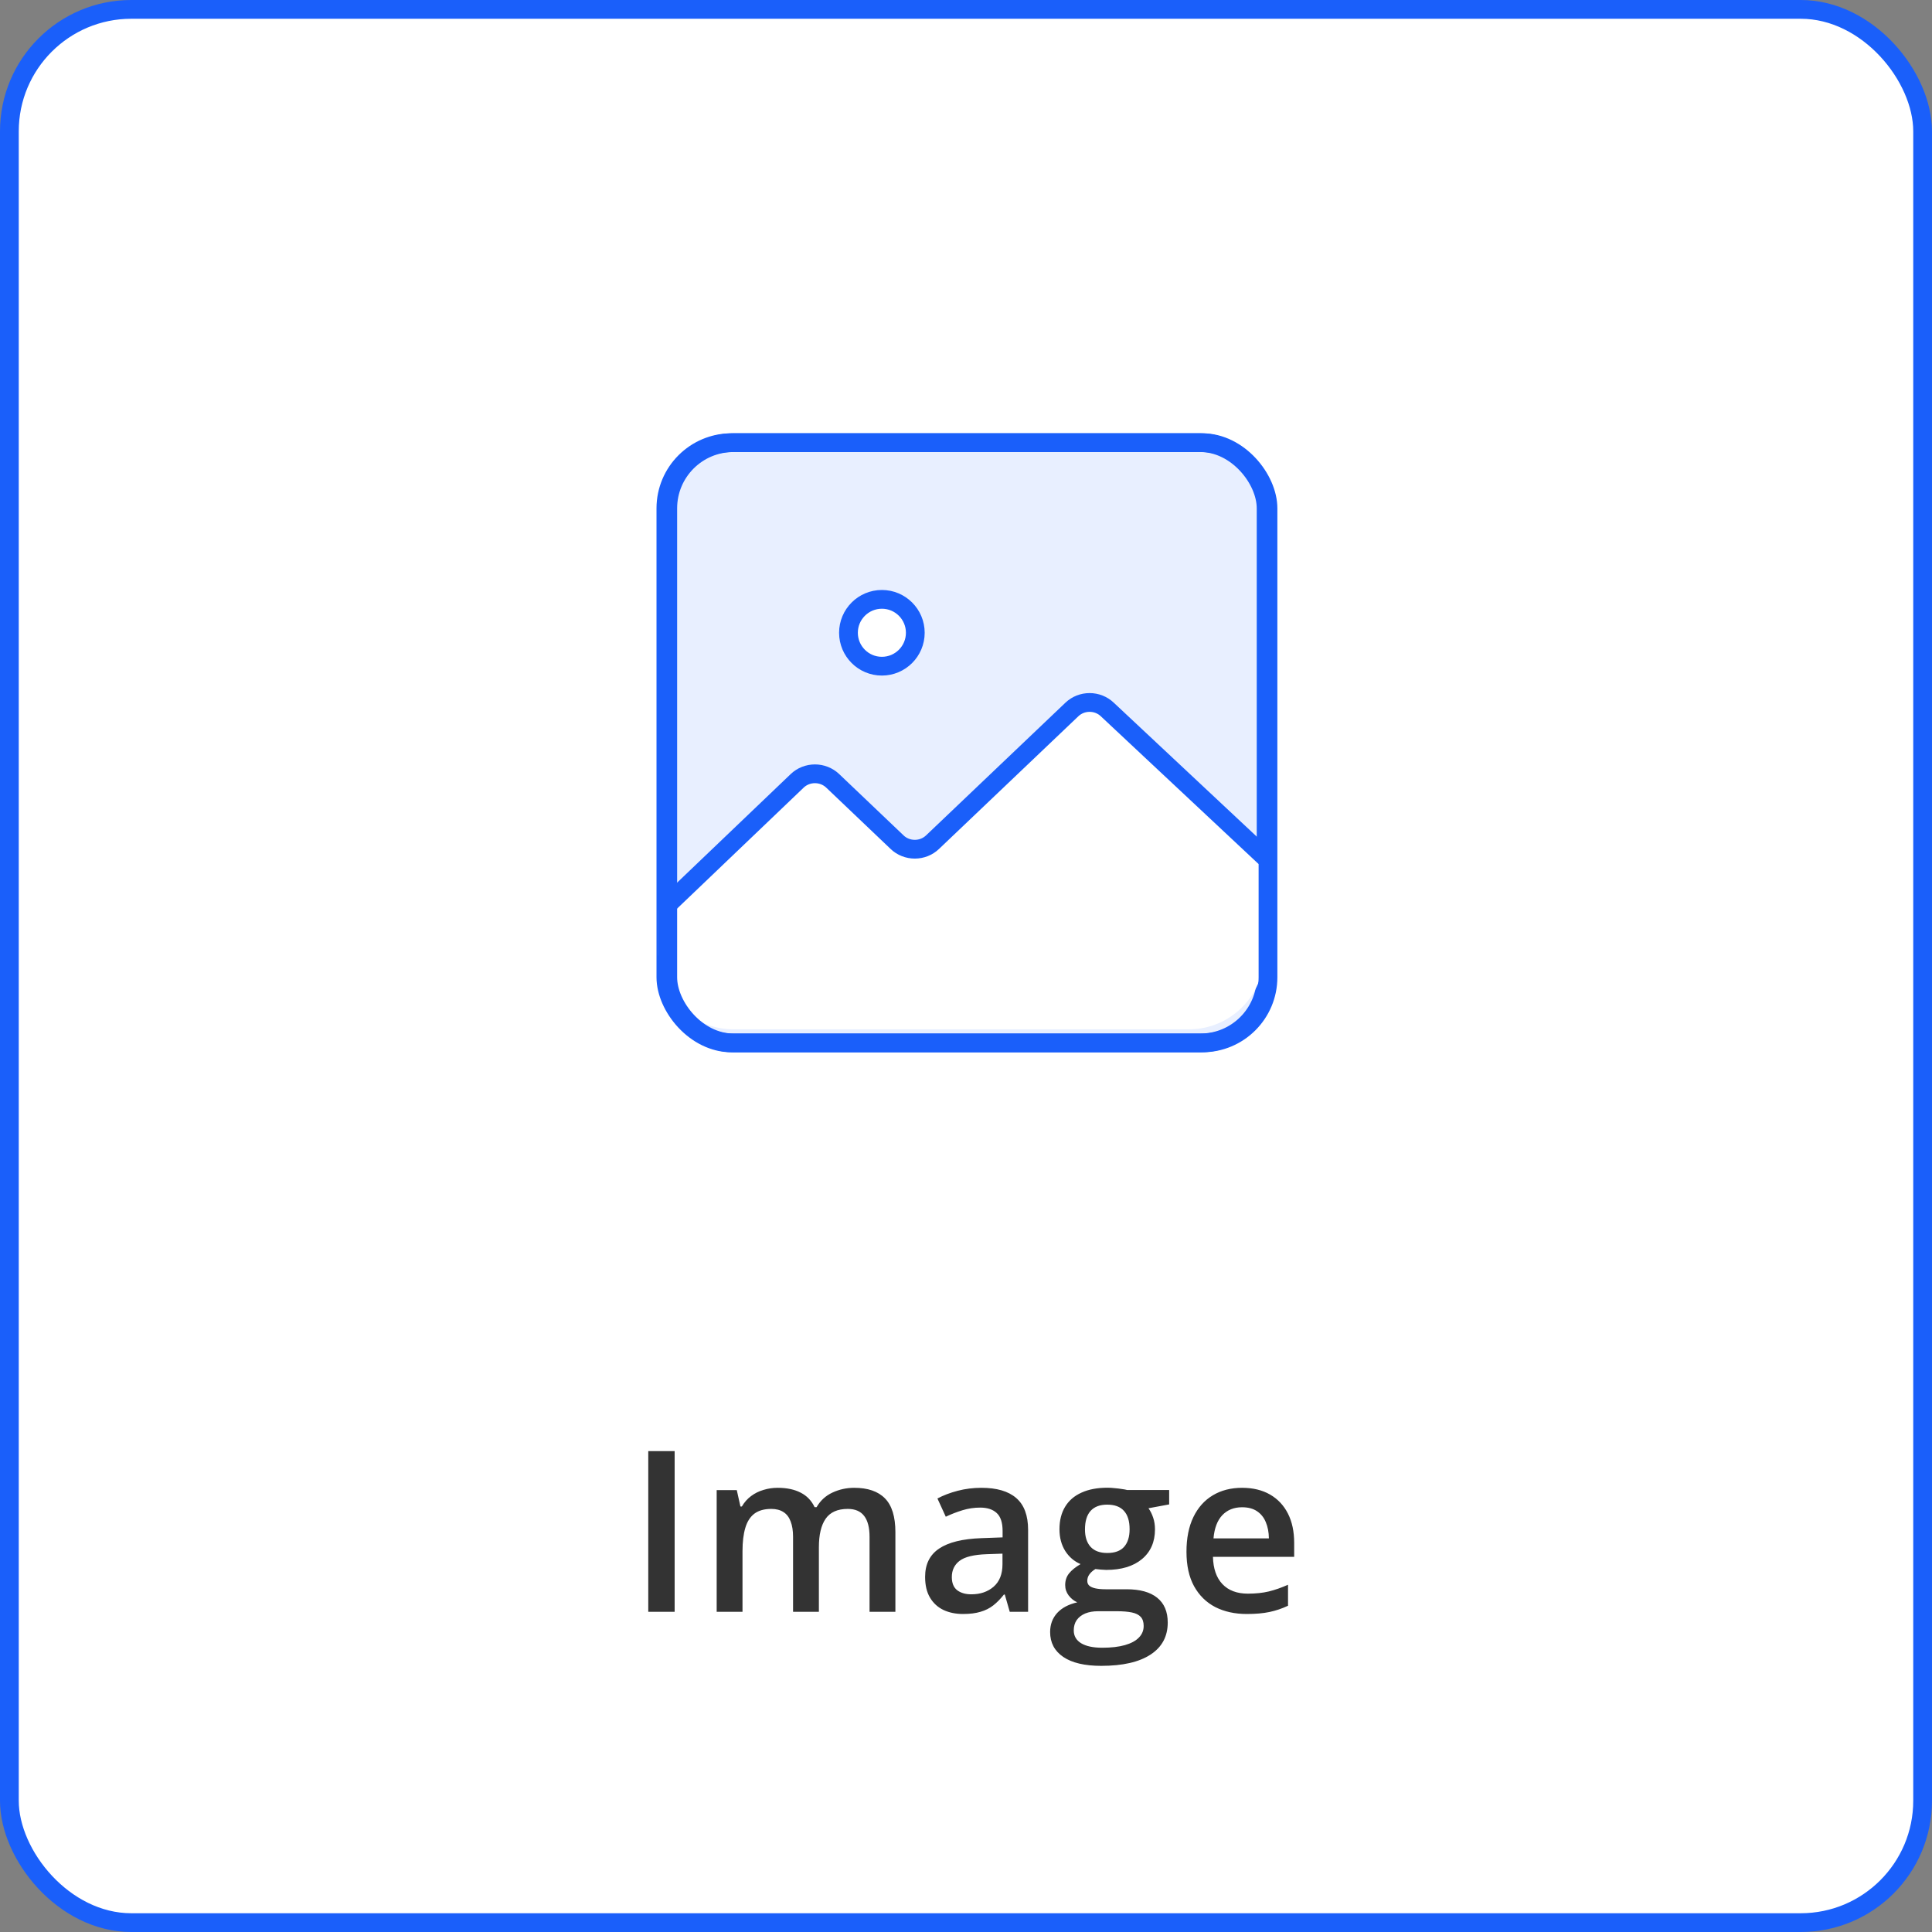
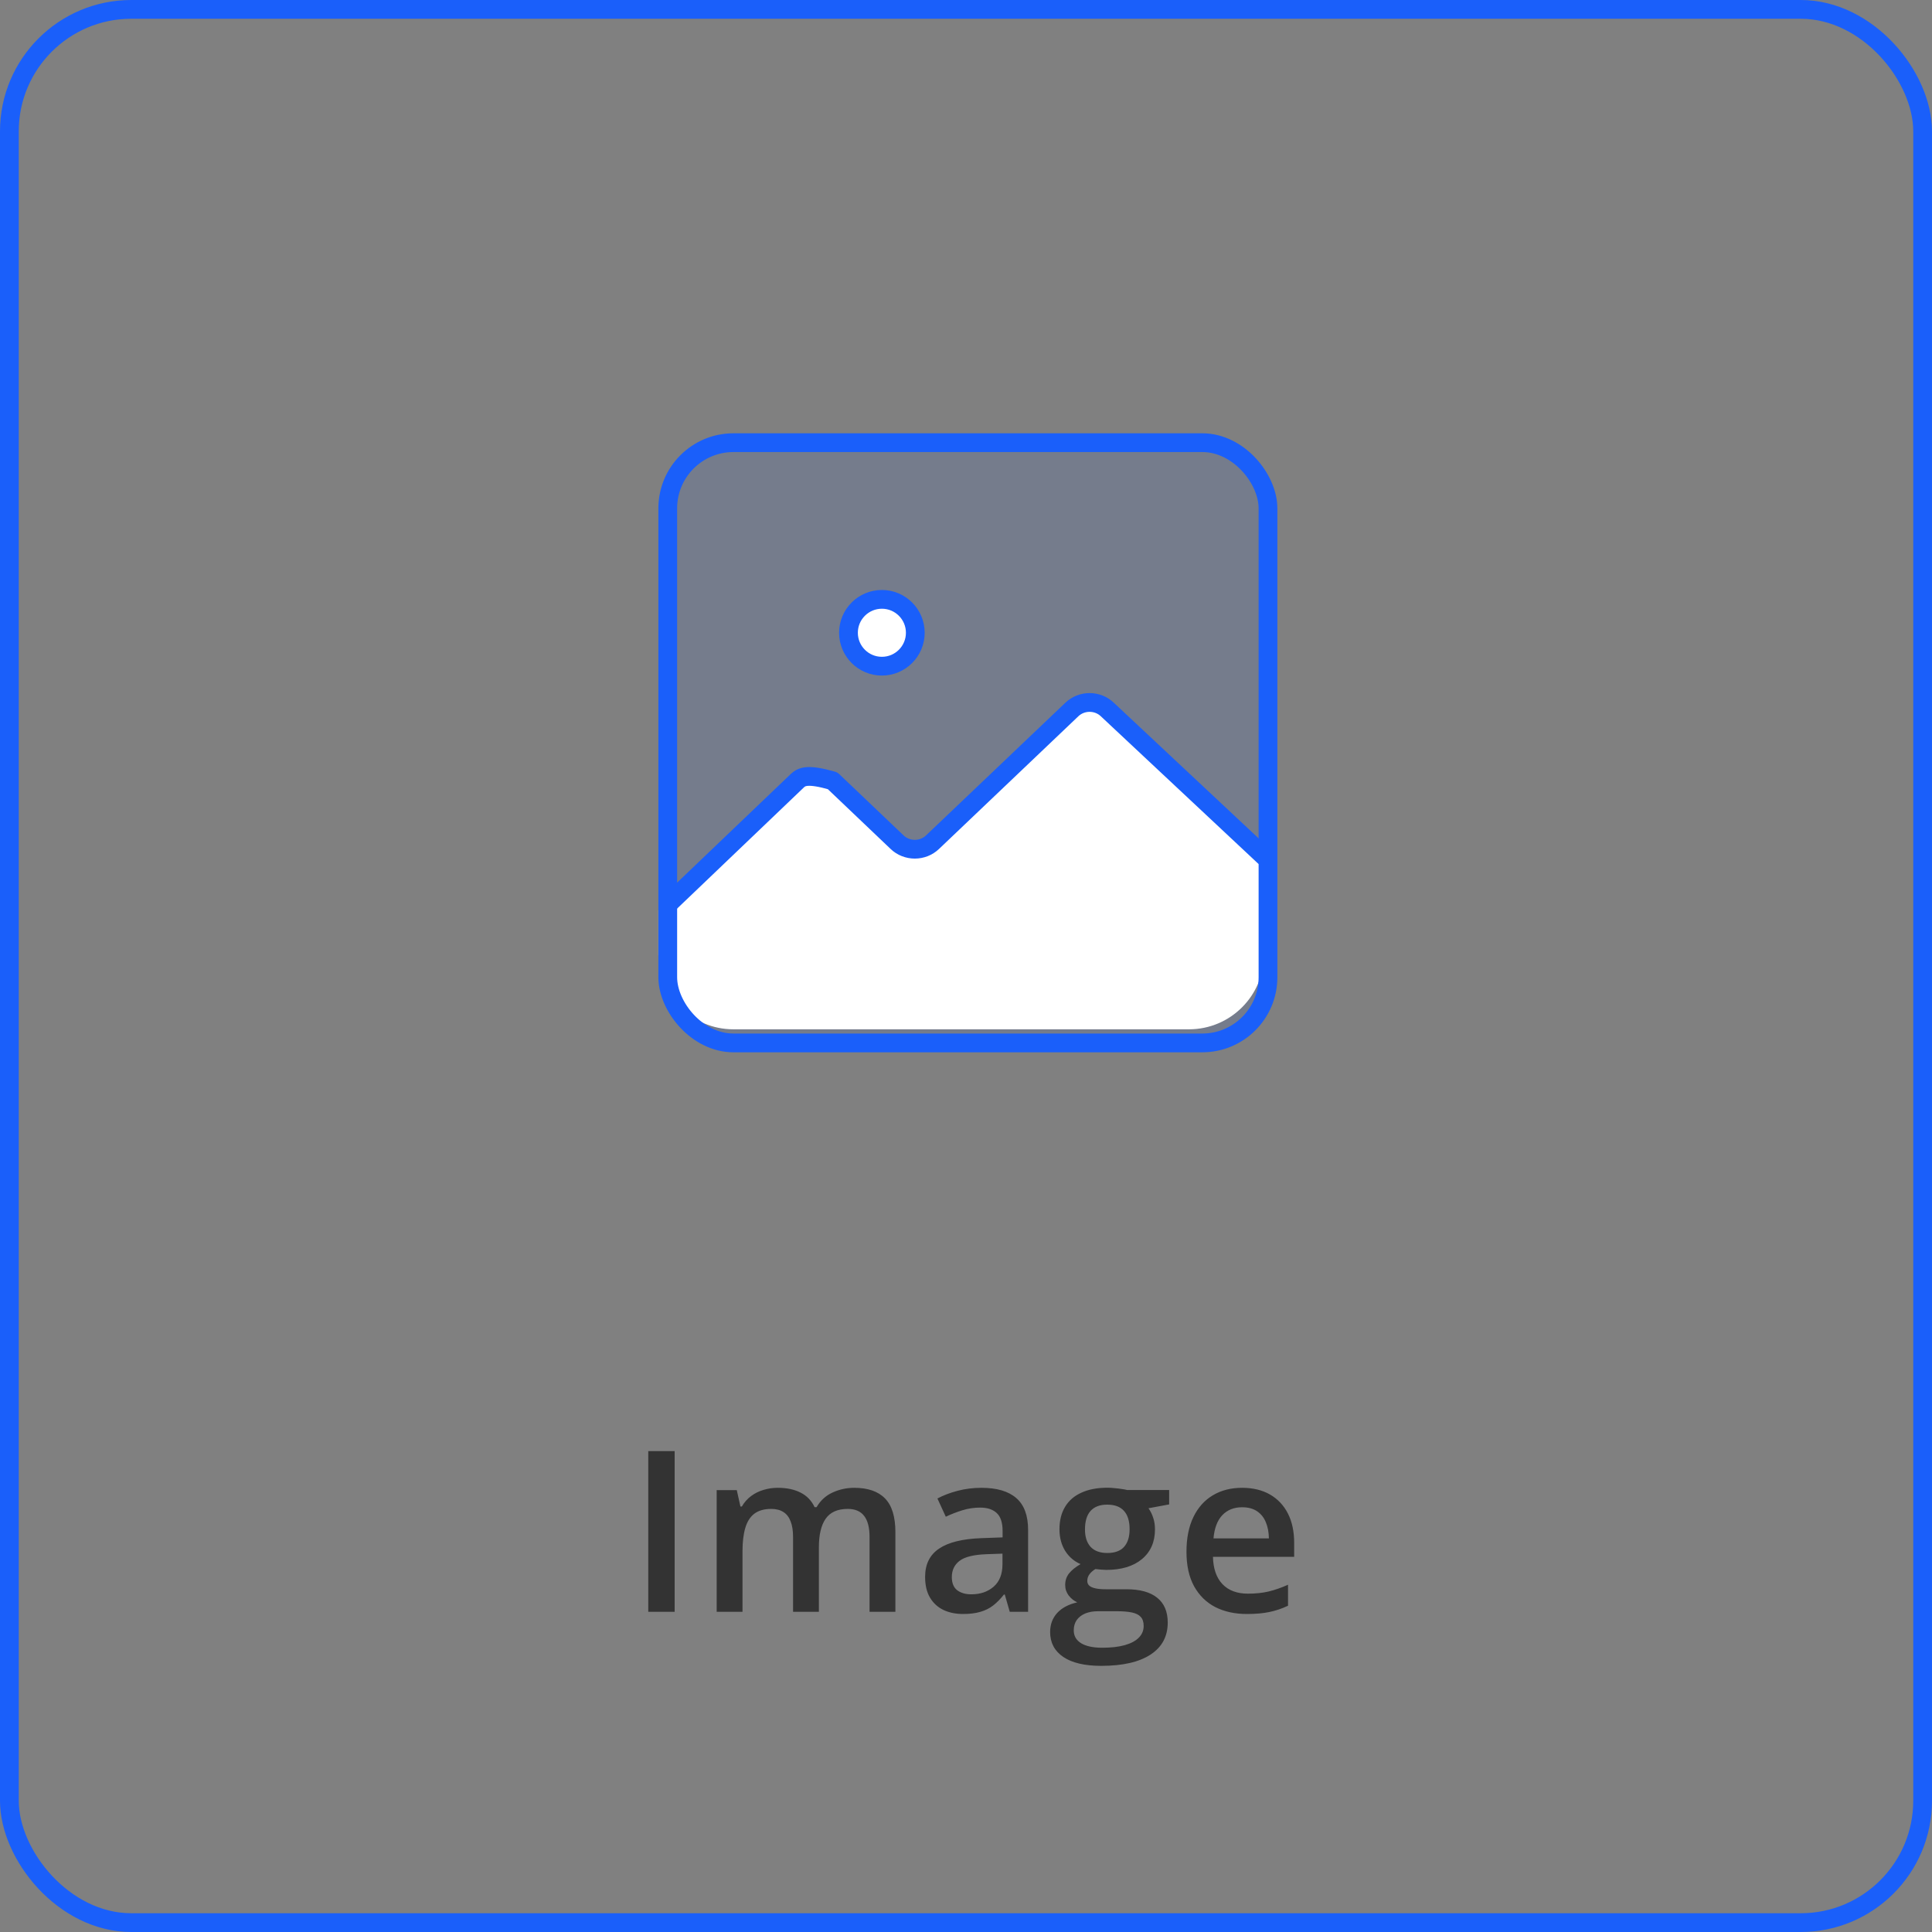
<svg xmlns="http://www.w3.org/2000/svg" width="103" height="103" viewBox="0 0 103 103" fill="none">
  <rect x="0" y="0" width="103" height="103" fill="#808080" stroke="none" />
-   <rect x="0.5" y="0.5" width="102" height="102" rx="6.5" fill="white" />
  <path d="M34.561 85.929V77.362H35.967V85.929H34.561ZM45.538 79.319C46.265 79.319 46.812 79.507 47.179 79.882C47.55 80.257 47.736 80.858 47.736 81.686V85.929H46.358V81.933C46.358 81.44 46.263 81.069 46.071 80.819C45.88 80.569 45.589 80.444 45.198 80.444C44.651 80.444 44.257 80.62 44.015 80.972C43.776 81.319 43.657 81.825 43.657 82.489V85.929H42.28V81.933C42.28 81.605 42.237 81.331 42.151 81.112C42.069 80.89 41.943 80.724 41.771 80.614C41.599 80.501 41.382 80.444 41.12 80.444C40.741 80.444 40.439 80.53 40.212 80.702C39.989 80.874 39.829 81.128 39.732 81.464C39.634 81.796 39.585 82.204 39.585 82.689V85.929H38.208V79.442H39.28L39.474 80.315H39.55C39.683 80.089 39.847 79.903 40.042 79.759C40.241 79.61 40.462 79.501 40.704 79.431C40.946 79.356 41.198 79.319 41.46 79.319C41.944 79.319 42.353 79.405 42.685 79.577C43.017 79.745 43.265 80.003 43.429 80.351H43.534C43.737 79.999 44.021 79.739 44.384 79.571C44.747 79.403 45.132 79.319 45.538 79.319ZM52.32 79.319C53.141 79.319 53.76 79.501 54.178 79.864C54.6 80.228 54.811 80.794 54.811 81.564V85.929H53.832L53.568 85.009H53.522C53.338 85.243 53.148 85.436 52.953 85.589C52.758 85.741 52.531 85.855 52.273 85.929C52.02 86.007 51.709 86.046 51.342 86.046C50.955 86.046 50.609 85.976 50.305 85.835C50 85.69 49.76 85.472 49.584 85.179C49.408 84.886 49.32 84.515 49.32 84.065C49.32 83.397 49.568 82.895 50.065 82.56C50.565 82.224 51.318 82.038 52.326 82.003L53.451 81.962V81.622C53.451 81.173 53.346 80.853 53.135 80.661C52.928 80.47 52.635 80.374 52.256 80.374C51.932 80.374 51.617 80.421 51.312 80.515C51.008 80.608 50.711 80.724 50.422 80.86L49.977 79.888C50.293 79.72 50.652 79.583 51.055 79.478C51.461 79.372 51.883 79.319 52.32 79.319ZM53.445 82.829L52.607 82.858C51.92 82.882 51.438 82.999 51.16 83.21C50.883 83.421 50.744 83.71 50.744 84.077C50.744 84.397 50.84 84.632 51.031 84.78C51.223 84.925 51.475 84.997 51.787 84.997C52.264 84.997 52.658 84.862 52.971 84.593C53.287 84.319 53.445 83.919 53.445 83.392V82.829ZM58.71 88.811C57.831 88.811 57.157 88.653 56.688 88.337C56.22 88.02 55.985 87.577 55.985 87.007C55.985 86.608 56.11 86.27 56.36 85.993C56.61 85.72 56.968 85.53 57.432 85.425C57.257 85.347 57.104 85.226 56.975 85.061C56.85 84.894 56.788 84.708 56.788 84.505C56.788 84.263 56.856 84.056 56.993 83.884C57.13 83.712 57.335 83.546 57.608 83.386C57.268 83.241 56.995 83.007 56.788 82.683C56.585 82.355 56.483 81.97 56.483 81.528C56.483 81.06 56.583 80.661 56.782 80.333C56.981 80.001 57.272 79.749 57.655 79.577C58.038 79.401 58.501 79.314 59.044 79.314C59.161 79.314 59.288 79.321 59.425 79.337C59.565 79.349 59.694 79.364 59.811 79.384C59.932 79.399 60.024 79.417 60.087 79.436H62.331V80.204L61.229 80.409C61.335 80.558 61.419 80.728 61.481 80.919C61.544 81.106 61.575 81.311 61.575 81.534C61.575 82.206 61.343 82.735 60.878 83.122C60.417 83.505 59.78 83.696 58.968 83.696C58.772 83.689 58.583 83.673 58.399 83.649C58.259 83.735 58.151 83.831 58.077 83.936C58.003 84.038 57.966 84.153 57.966 84.282C57.966 84.388 58.003 84.474 58.077 84.54C58.151 84.603 58.261 84.649 58.405 84.681C58.554 84.712 58.733 84.728 58.944 84.728H60.063C60.774 84.728 61.317 84.878 61.692 85.179C62.067 85.48 62.255 85.921 62.255 86.503C62.255 87.241 61.95 87.81 61.341 88.208C60.731 88.61 59.854 88.811 58.71 88.811ZM58.763 87.845C59.243 87.845 59.647 87.798 59.975 87.704C60.304 87.61 60.552 87.476 60.72 87.3C60.888 87.128 60.972 86.923 60.972 86.685C60.972 86.474 60.919 86.311 60.813 86.198C60.708 86.085 60.55 86.007 60.339 85.964C60.128 85.921 59.866 85.899 59.554 85.899H58.534C58.28 85.899 58.056 85.939 57.86 86.017C57.665 86.099 57.513 86.216 57.403 86.368C57.298 86.52 57.245 86.704 57.245 86.919C57.245 87.216 57.376 87.444 57.638 87.605C57.903 87.765 58.278 87.845 58.763 87.845ZM59.032 82.794C59.434 82.794 59.733 82.685 59.929 82.466C60.124 82.243 60.222 81.931 60.222 81.528C60.222 81.091 60.12 80.763 59.917 80.544C59.718 80.325 59.421 80.216 59.026 80.216C58.639 80.216 58.345 80.327 58.142 80.55C57.942 80.772 57.843 81.103 57.843 81.54C57.843 81.935 57.942 82.243 58.142 82.466C58.345 82.685 58.642 82.794 59.032 82.794ZM66.219 79.319C66.797 79.319 67.293 79.439 67.707 79.677C68.121 79.915 68.439 80.253 68.662 80.69C68.885 81.128 68.996 81.651 68.996 82.261V82.999H64.666C64.681 83.628 64.849 84.112 65.17 84.452C65.494 84.792 65.947 84.962 66.529 84.962C66.943 84.962 67.314 84.923 67.642 84.845C67.974 84.763 68.316 84.644 68.668 84.487V85.606C68.344 85.759 68.013 85.87 67.677 85.94C67.342 86.011 66.939 86.046 66.471 86.046C65.834 86.046 65.273 85.923 64.789 85.677C64.308 85.427 63.931 85.056 63.658 84.564C63.388 84.071 63.254 83.46 63.254 82.73C63.254 82.003 63.377 81.386 63.623 80.878C63.869 80.37 64.215 79.983 64.66 79.718C65.105 79.452 65.625 79.319 66.219 79.319ZM66.219 80.356C65.785 80.356 65.433 80.497 65.164 80.778C64.898 81.06 64.742 81.472 64.695 82.015H67.648C67.644 81.69 67.59 81.403 67.484 81.153C67.383 80.903 67.226 80.708 67.015 80.567C66.808 80.427 66.543 80.356 66.219 80.356Z" fill="#333333" />
-   <rect x="35.5" y="23.6" width="32" height="32" rx="3.5" fill="white" />
  <rect x="35.5" y="23.6" width="32" height="32" rx="3.5" fill="#1A5FFA" fill-opacity="0.1" />
-   <rect x="35.5" y="23.6" width="32" height="32" rx="3.5" stroke="#1A5FFA" />
  <path d="M43.017 41.038L35.1 48.533V50.875C35.1 53.084 36.891 54.875 39.1 54.875H63.388C65.597 54.875 67.388 53.084 67.388 50.875V45.65L58.163 37.45L48.672 45.65L43.017 41.038Z" fill="white" />
-   <path d="M67.388 45.65L59.03 37.822C58.781 37.584 58.442 37.45 58.089 37.45C57.736 37.45 57.398 37.584 57.148 37.822L49.712 44.902C49.462 45.14 49.124 45.274 48.771 45.274C48.418 45.274 48.079 45.14 47.83 44.902L44.388 41.624C44.138 41.387 43.799 41.253 43.446 41.253C43.093 41.253 42.755 41.387 42.505 41.624L35.612 48.213" stroke="#1A5FFA" stroke-linecap="round" stroke-linejoin="round" />
+   <path d="M67.388 45.65L59.03 37.822C58.781 37.584 58.442 37.45 58.089 37.45C57.736 37.45 57.398 37.584 57.148 37.822L49.712 44.902C49.462 45.14 49.124 45.274 48.771 45.274C48.418 45.274 48.079 45.14 47.83 44.902L44.388 41.624C43.093 41.253 42.755 41.387 42.505 41.624L35.612 48.213" stroke="#1A5FFA" stroke-linecap="round" stroke-linejoin="round" />
  <path d="M47.016 35.516C47.999 35.516 48.797 34.718 48.797 33.734C48.797 32.751 47.999 31.953 47.016 31.953C46.032 31.953 45.234 32.751 45.234 33.734C45.234 34.718 46.032 35.516 47.016 35.516Z" fill="white" stroke="#1A5FFA" stroke-linecap="round" stroke-linejoin="round" />
  <rect x="35.6" y="23.6" width="32" height="32" rx="3.5" stroke="#1A5FFA" />
  <rect x="0.5" y="0.5" width="102" height="102" rx="6.5" stroke="#1A5FFA" />
</svg>